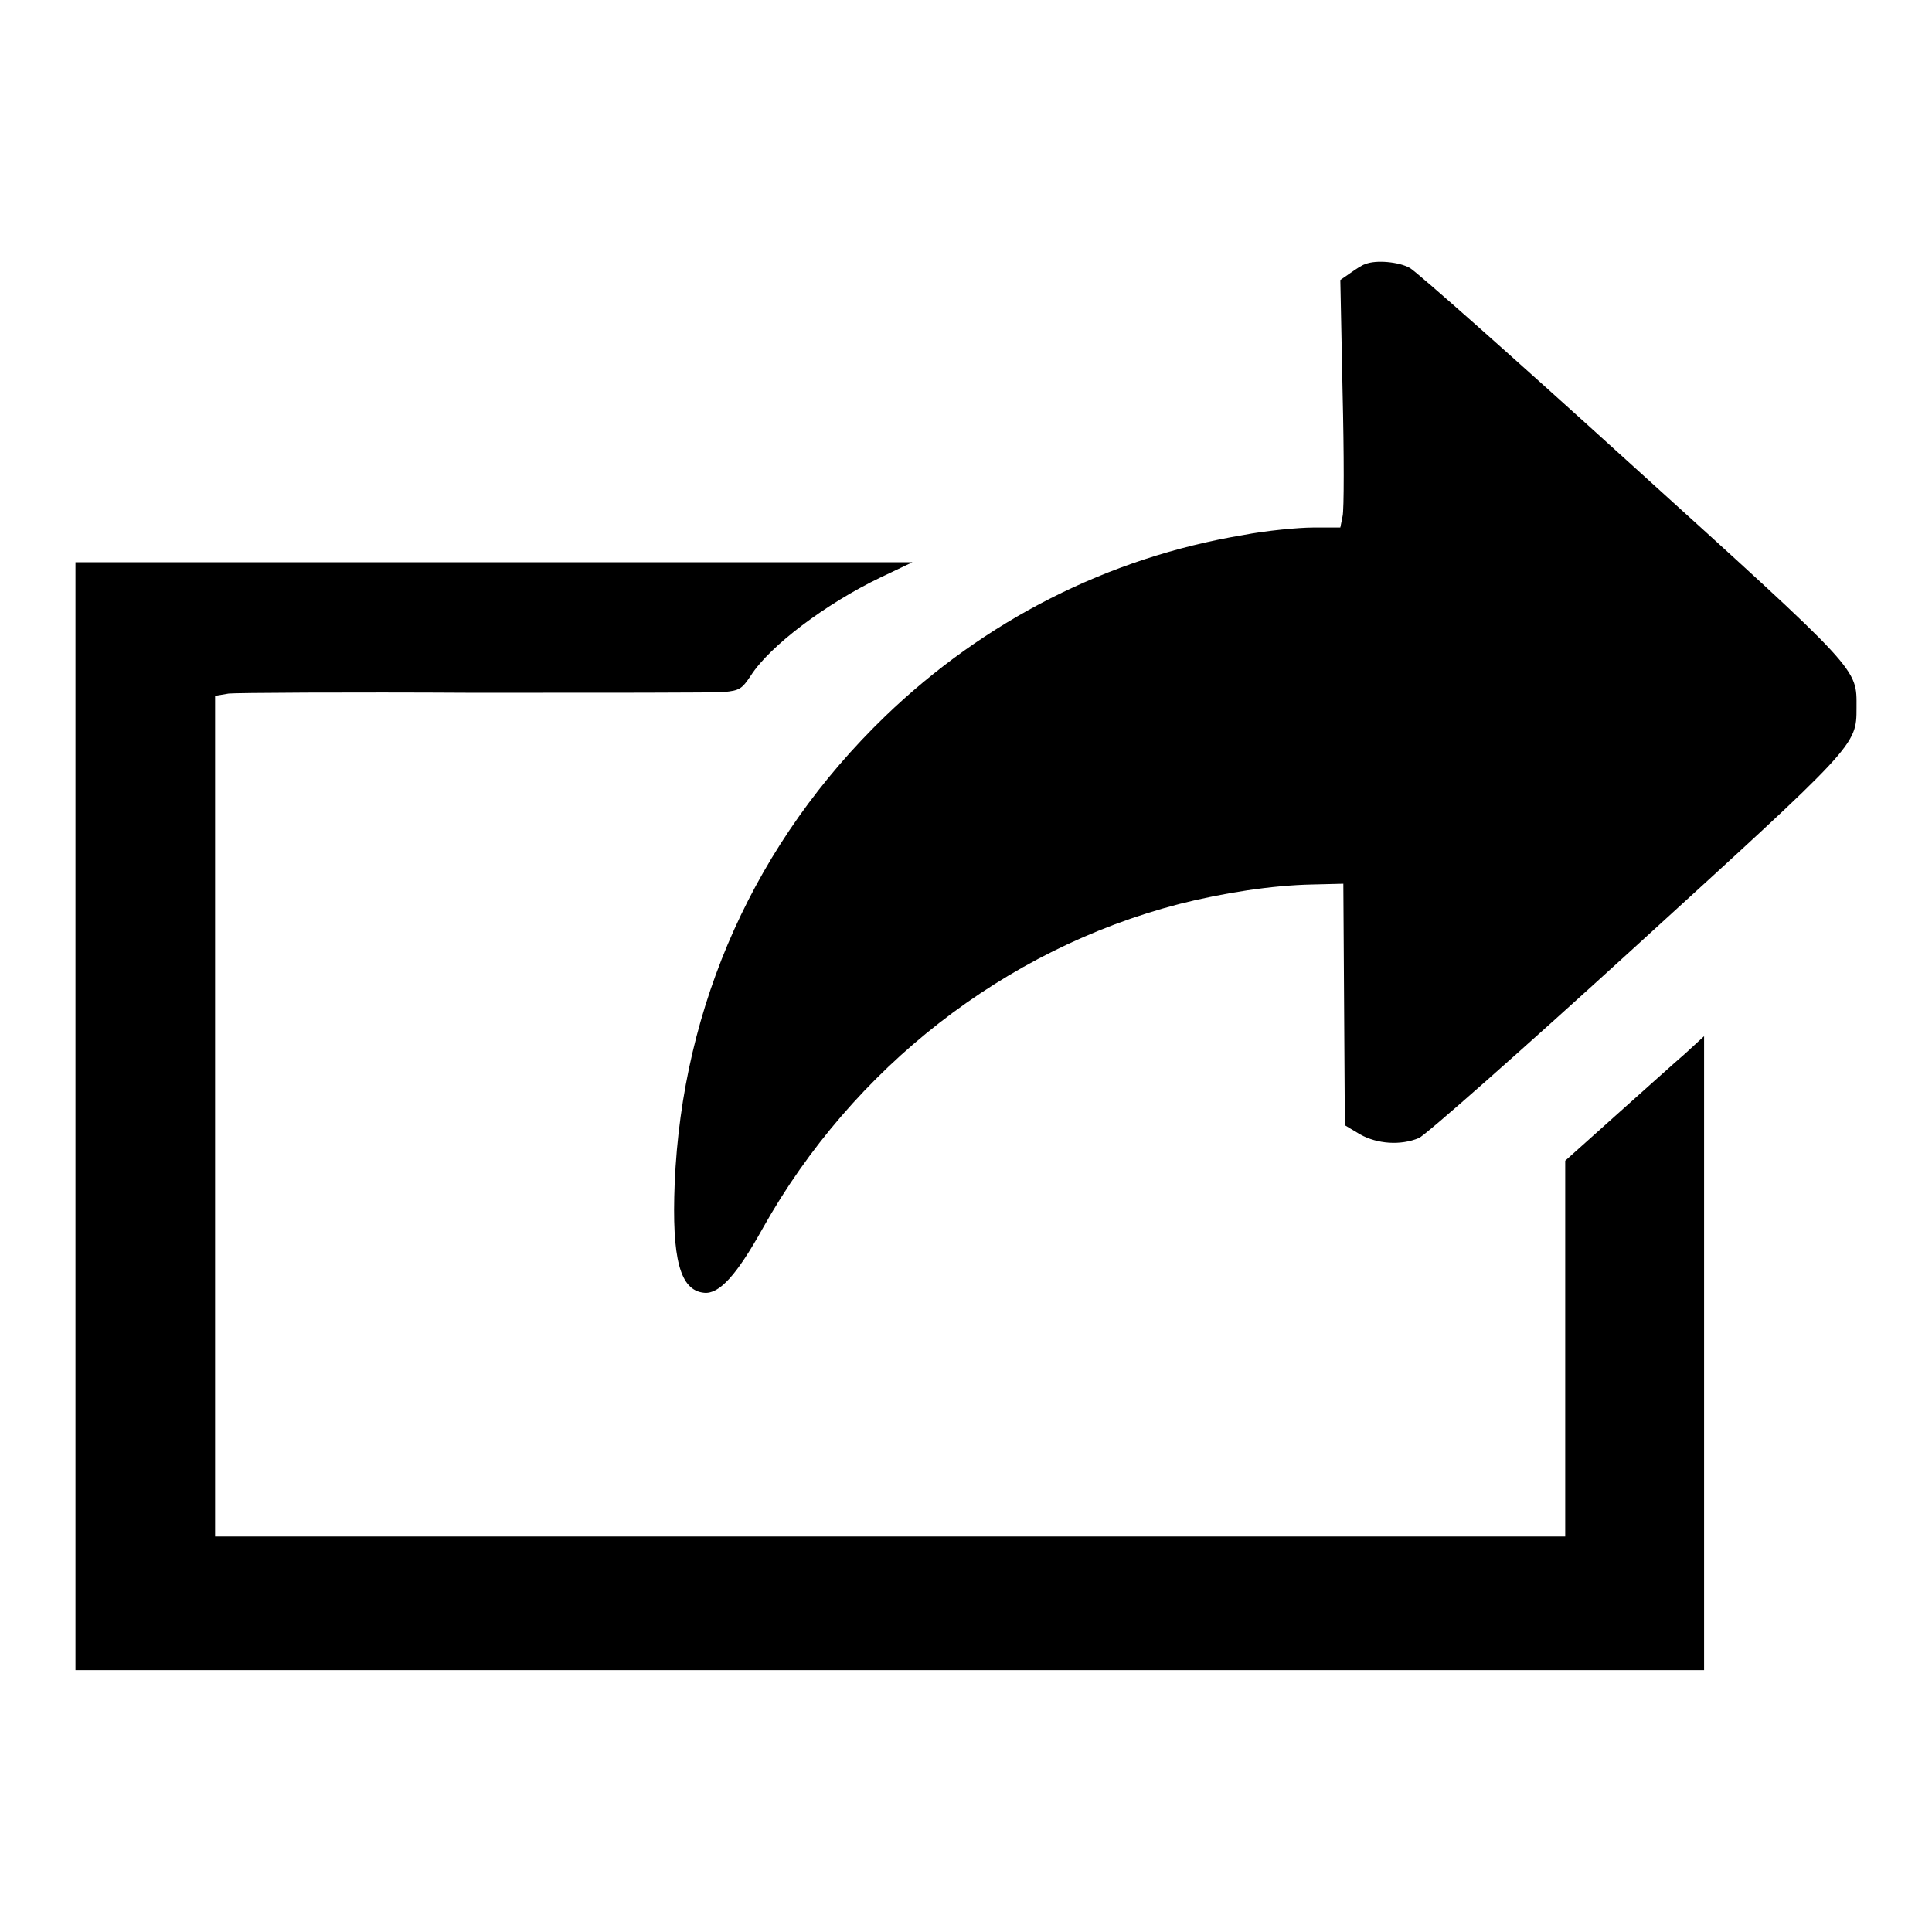
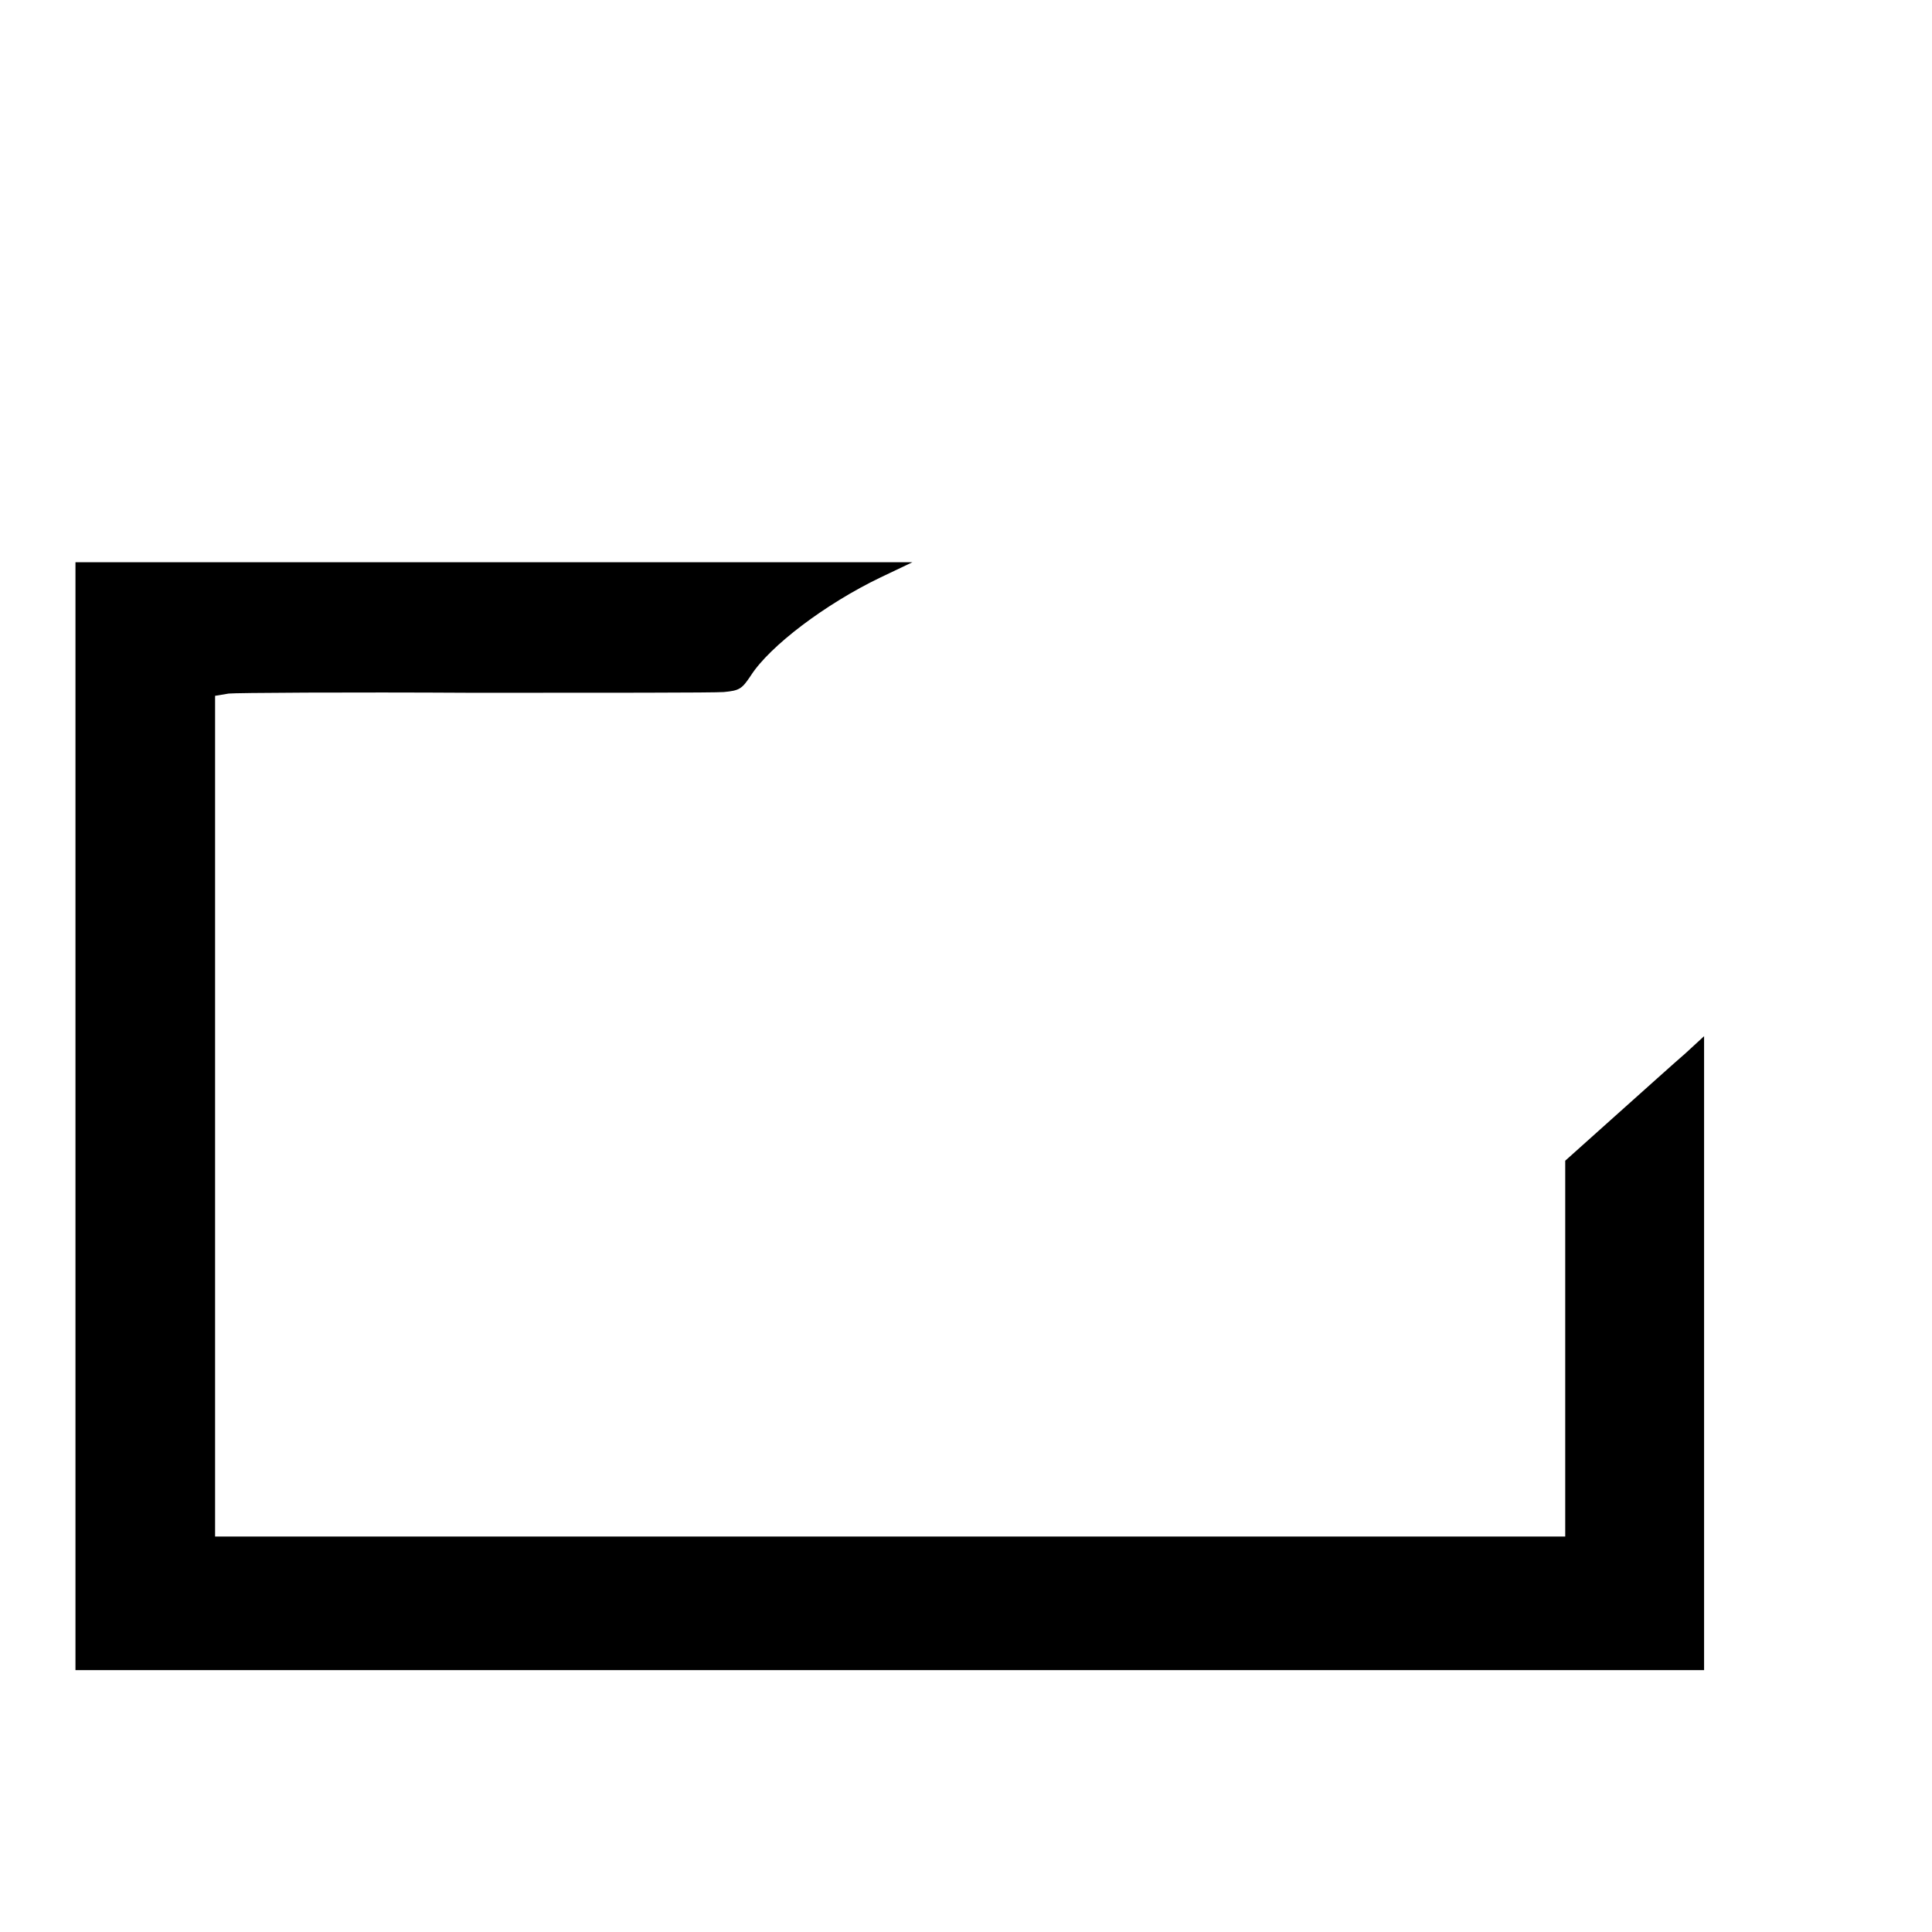
<svg xmlns="http://www.w3.org/2000/svg" version="1.1" x="0px" y="0px" viewBox="0 0 256 256" enable-background="new 0 0 256 256" xml:space="preserve">
  <g>
    <g>
      <g>
-         <path fill="#000000" d="M180.9,35c-0.4,0.1-1.3,0.7-2,1.2l-1.3,0.9l0.3,14.9c0.2,8.2,0.2,15.6,0,16.4l-0.3,1.5H174c-1.9,0-6.2,0.4-9.3,1c-17.9,3-34.2,11.3-47.4,24c-17.2,16.6-26.9,38.2-27.9,61.9c-0.4,10,0.7,14.2,3.9,14.5c2,0.2,4.3-2.3,7.8-8.6c11.9-21.2,32-36.9,55.1-42.9c5.9-1.5,12.4-2.5,17.7-2.6l4.1-0.1l0.1,16l0.1,16l2,1.2c2.3,1.3,5.4,1.5,7.8,0.5c0.8-0.3,13.6-11.6,28.4-25.1c29.6-27,29.6-26.9,29.6-31.9c0-5.3,0.8-4.5-29.9-32.3c-15.3-13.9-28.5-25.6-29.3-26C185.4,34.7,182.3,34.4,180.9,35z" />
        <path fill="#000000" d="M10,147.9v73.4h107.9h107.9v-42v-42l-2.5,2.3c-1.4,1.2-5.5,4.9-9.2,8.2l-6.7,6l0,24.9l0,24.9h-89.4H28.5v-55.8V92.2l1.8-0.3c0.9-0.1,15.6-0.2,32.5-0.1c17,0,31.9,0,33.1-0.1c2.1-0.2,2.4-0.4,3.6-2.2c2.5-3.9,9.9-9.5,17.2-13l4.2-2H65.5H10V147.9z" />
      </g>
    </g>
  </g>
</svg>